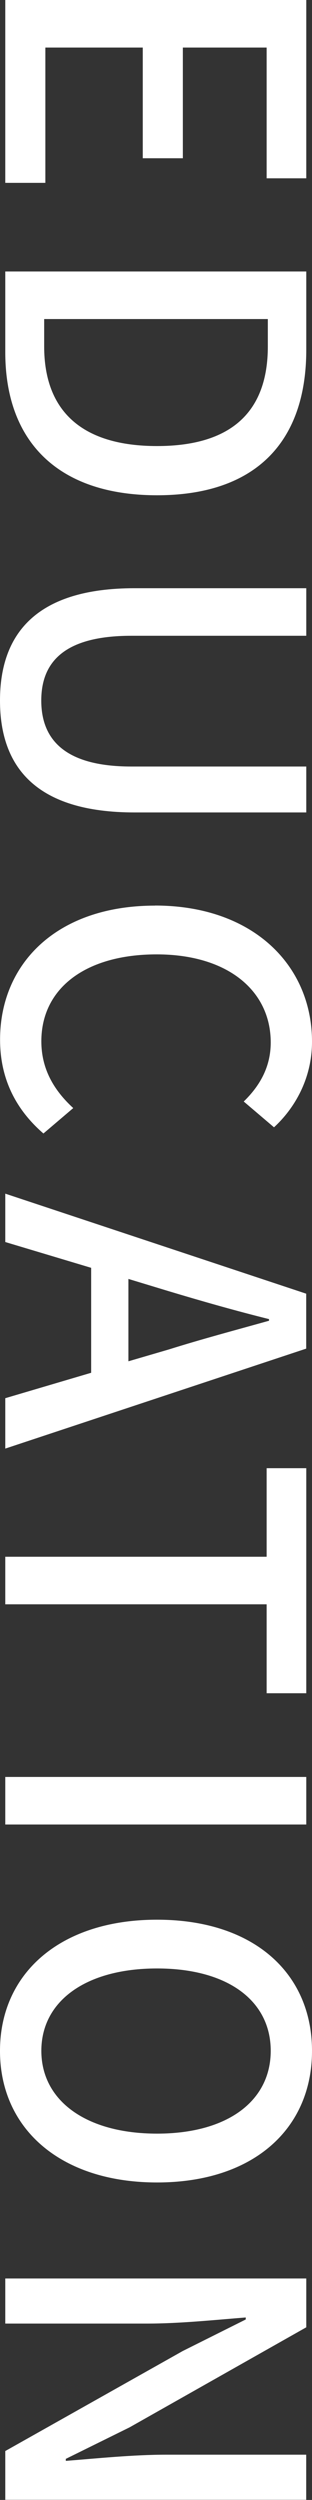
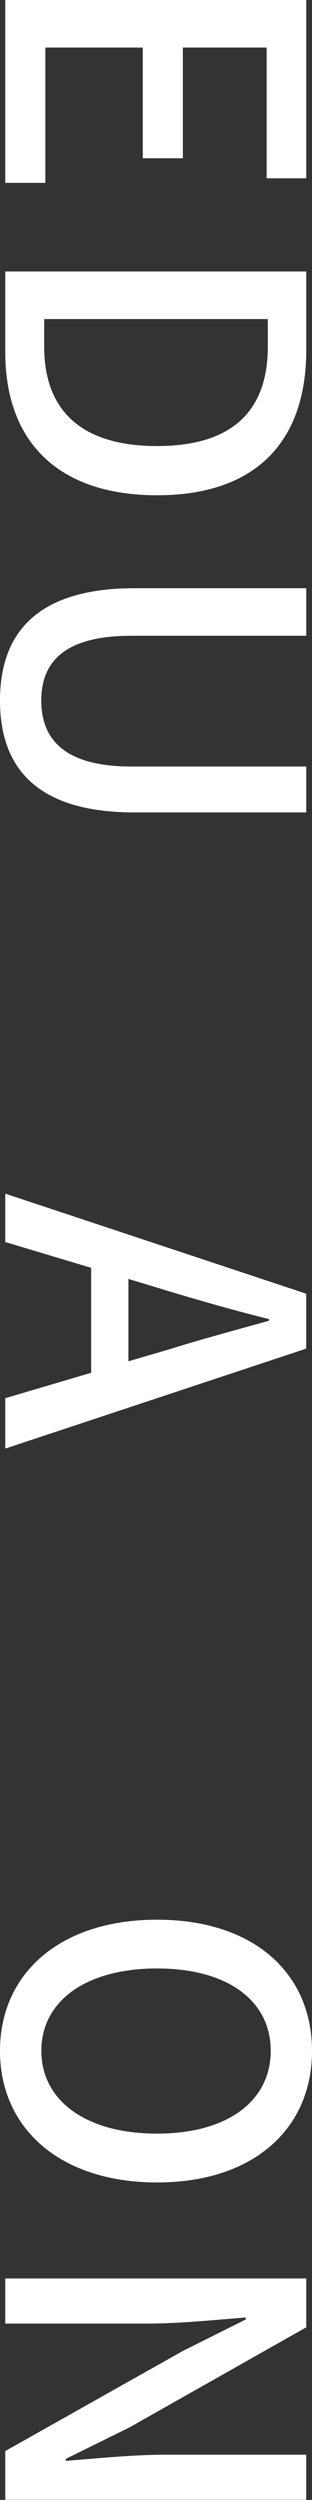
<svg xmlns="http://www.w3.org/2000/svg" id="_レイヤー_2" data-name="レイヤー 2" viewBox="0 0 41.96 335.37">
  <rect x="0" y="0" width="41.96" height="335.37" fill="#333333" stroke="none" />
  <defs>
    <style>
      .cls-1 {
        fill: #fff;
      }
    </style>
  </defs>
  <g id="_レイアウト" data-name="レイアウト">
    <g>
      <path class="cls-1" d="M41.19,0v23.92h-5.33V6.38h-11.27v14.85h-5.39V6.38H6.1v18.15H.71V0h40.47Z" />
      <path class="cls-1" d="M41.19,36.42v10.5c0,12.43-6.87,19.52-20.07,19.52S.71,59.35.71,47.25v-10.83h40.47ZM5.94,46.48c0,8.69,5.11,13.36,15.18,13.36s14.9-4.67,14.9-13.36v-3.68H5.94v3.68Z" />
      <path class="cls-1" d="M18.09,78.91h23.1v6.38h-23.54c-9.13,0-12.1,3.63-12.1,8.69s2.97,8.85,12.1,8.85h23.54v6.16h-23.1c-13.2,0-18.09-6.05-18.09-15.01s4.89-15.07,18.09-15.07Z" />
-       <path class="cls-1" d="M20.84,121.48c13.2,0,21.12,8.03,21.12,18.26,0,5.06-2.42,9.02-5.11,11.49l-4.07-3.46c2.15-2.09,3.63-4.62,3.63-7.92,0-6.98-5.83-11.82-15.34-11.82s-15.51,4.51-15.51,11.66c0,3.68,1.65,6.54,4.29,8.96l-4.01,3.41c-3.74-3.24-5.83-7.37-5.83-12.59,0-10.17,7.59-17.98,20.84-17.98Z" />
      <path class="cls-1" d="M12.26,184.16v-14.08l-11.55-3.46v-6.49l40.47,13.42v7.37L.71,194.33v-6.76l11.55-3.41ZM17.27,182.62l5.44-1.59c4.4-1.38,8.91-2.58,13.47-3.85v-.22c-4.62-1.15-9.07-2.42-13.47-3.74l-5.44-1.65v11.05Z" />
-       <path class="cls-1" d="M35.86,208.84v-11.88h5.33v30.19h-5.33v-11.93H.71v-6.38h35.14Z" />
-       <path class="cls-1" d="M41.19,238.38v6.38H.71v-6.38h40.47Z" />
      <path class="cls-1" d="M21.12,257.53c13.03,0,20.84,7.2,20.84,17.6s-7.81,17.65-20.84,17.65-21.12-7.26-21.12-17.65,8.08-17.6,21.12-17.6ZM21.12,286.23c9.51,0,15.29-4.4,15.29-11.11s-5.77-11.05-15.29-11.05-15.56,4.34-15.56,11.05,6.05,11.11,15.56,11.11Z" />
      <path class="cls-1" d="M41.19,305.67v6.54l-23.76,13.42-8.58,4.23v.27c4.18-.33,9.07-.83,13.47-.83h18.86v6.05H.71v-6.54l23.87-13.42,8.47-4.23v-.27c-4.18.33-8.85.82-13.25.82H.71v-6.05h40.47Z" />
    </g>
  </g>
</svg>